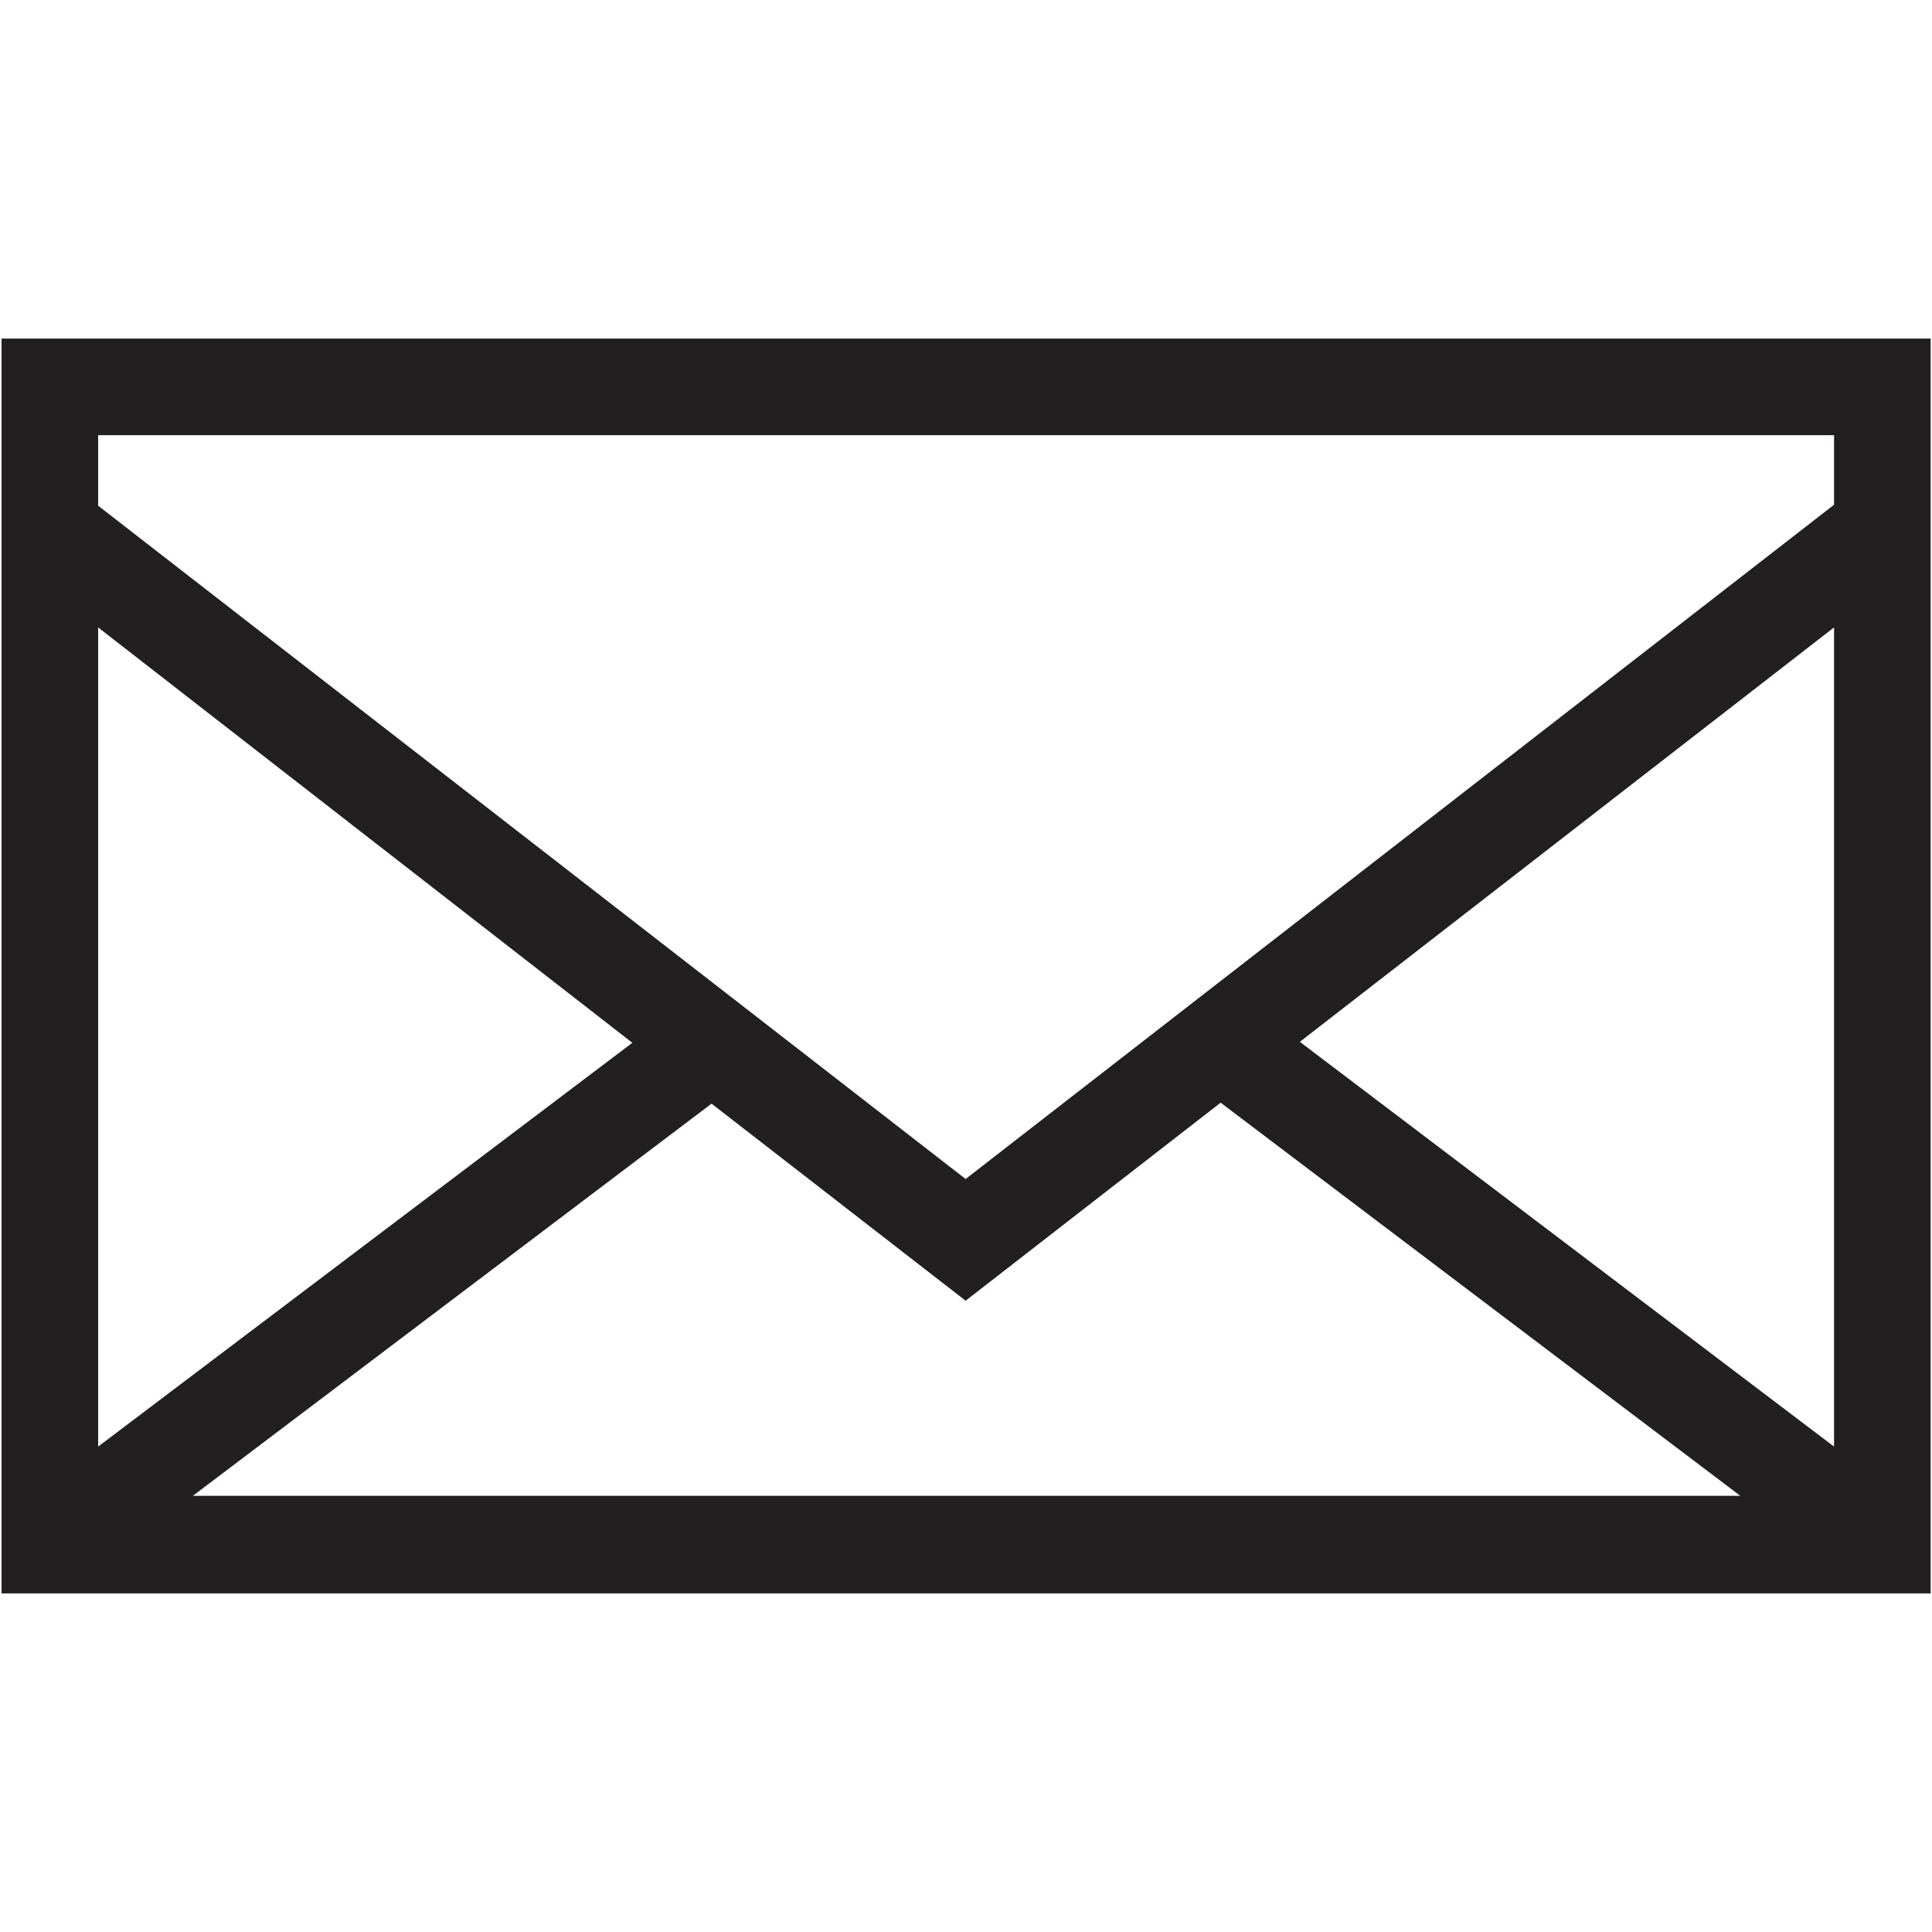
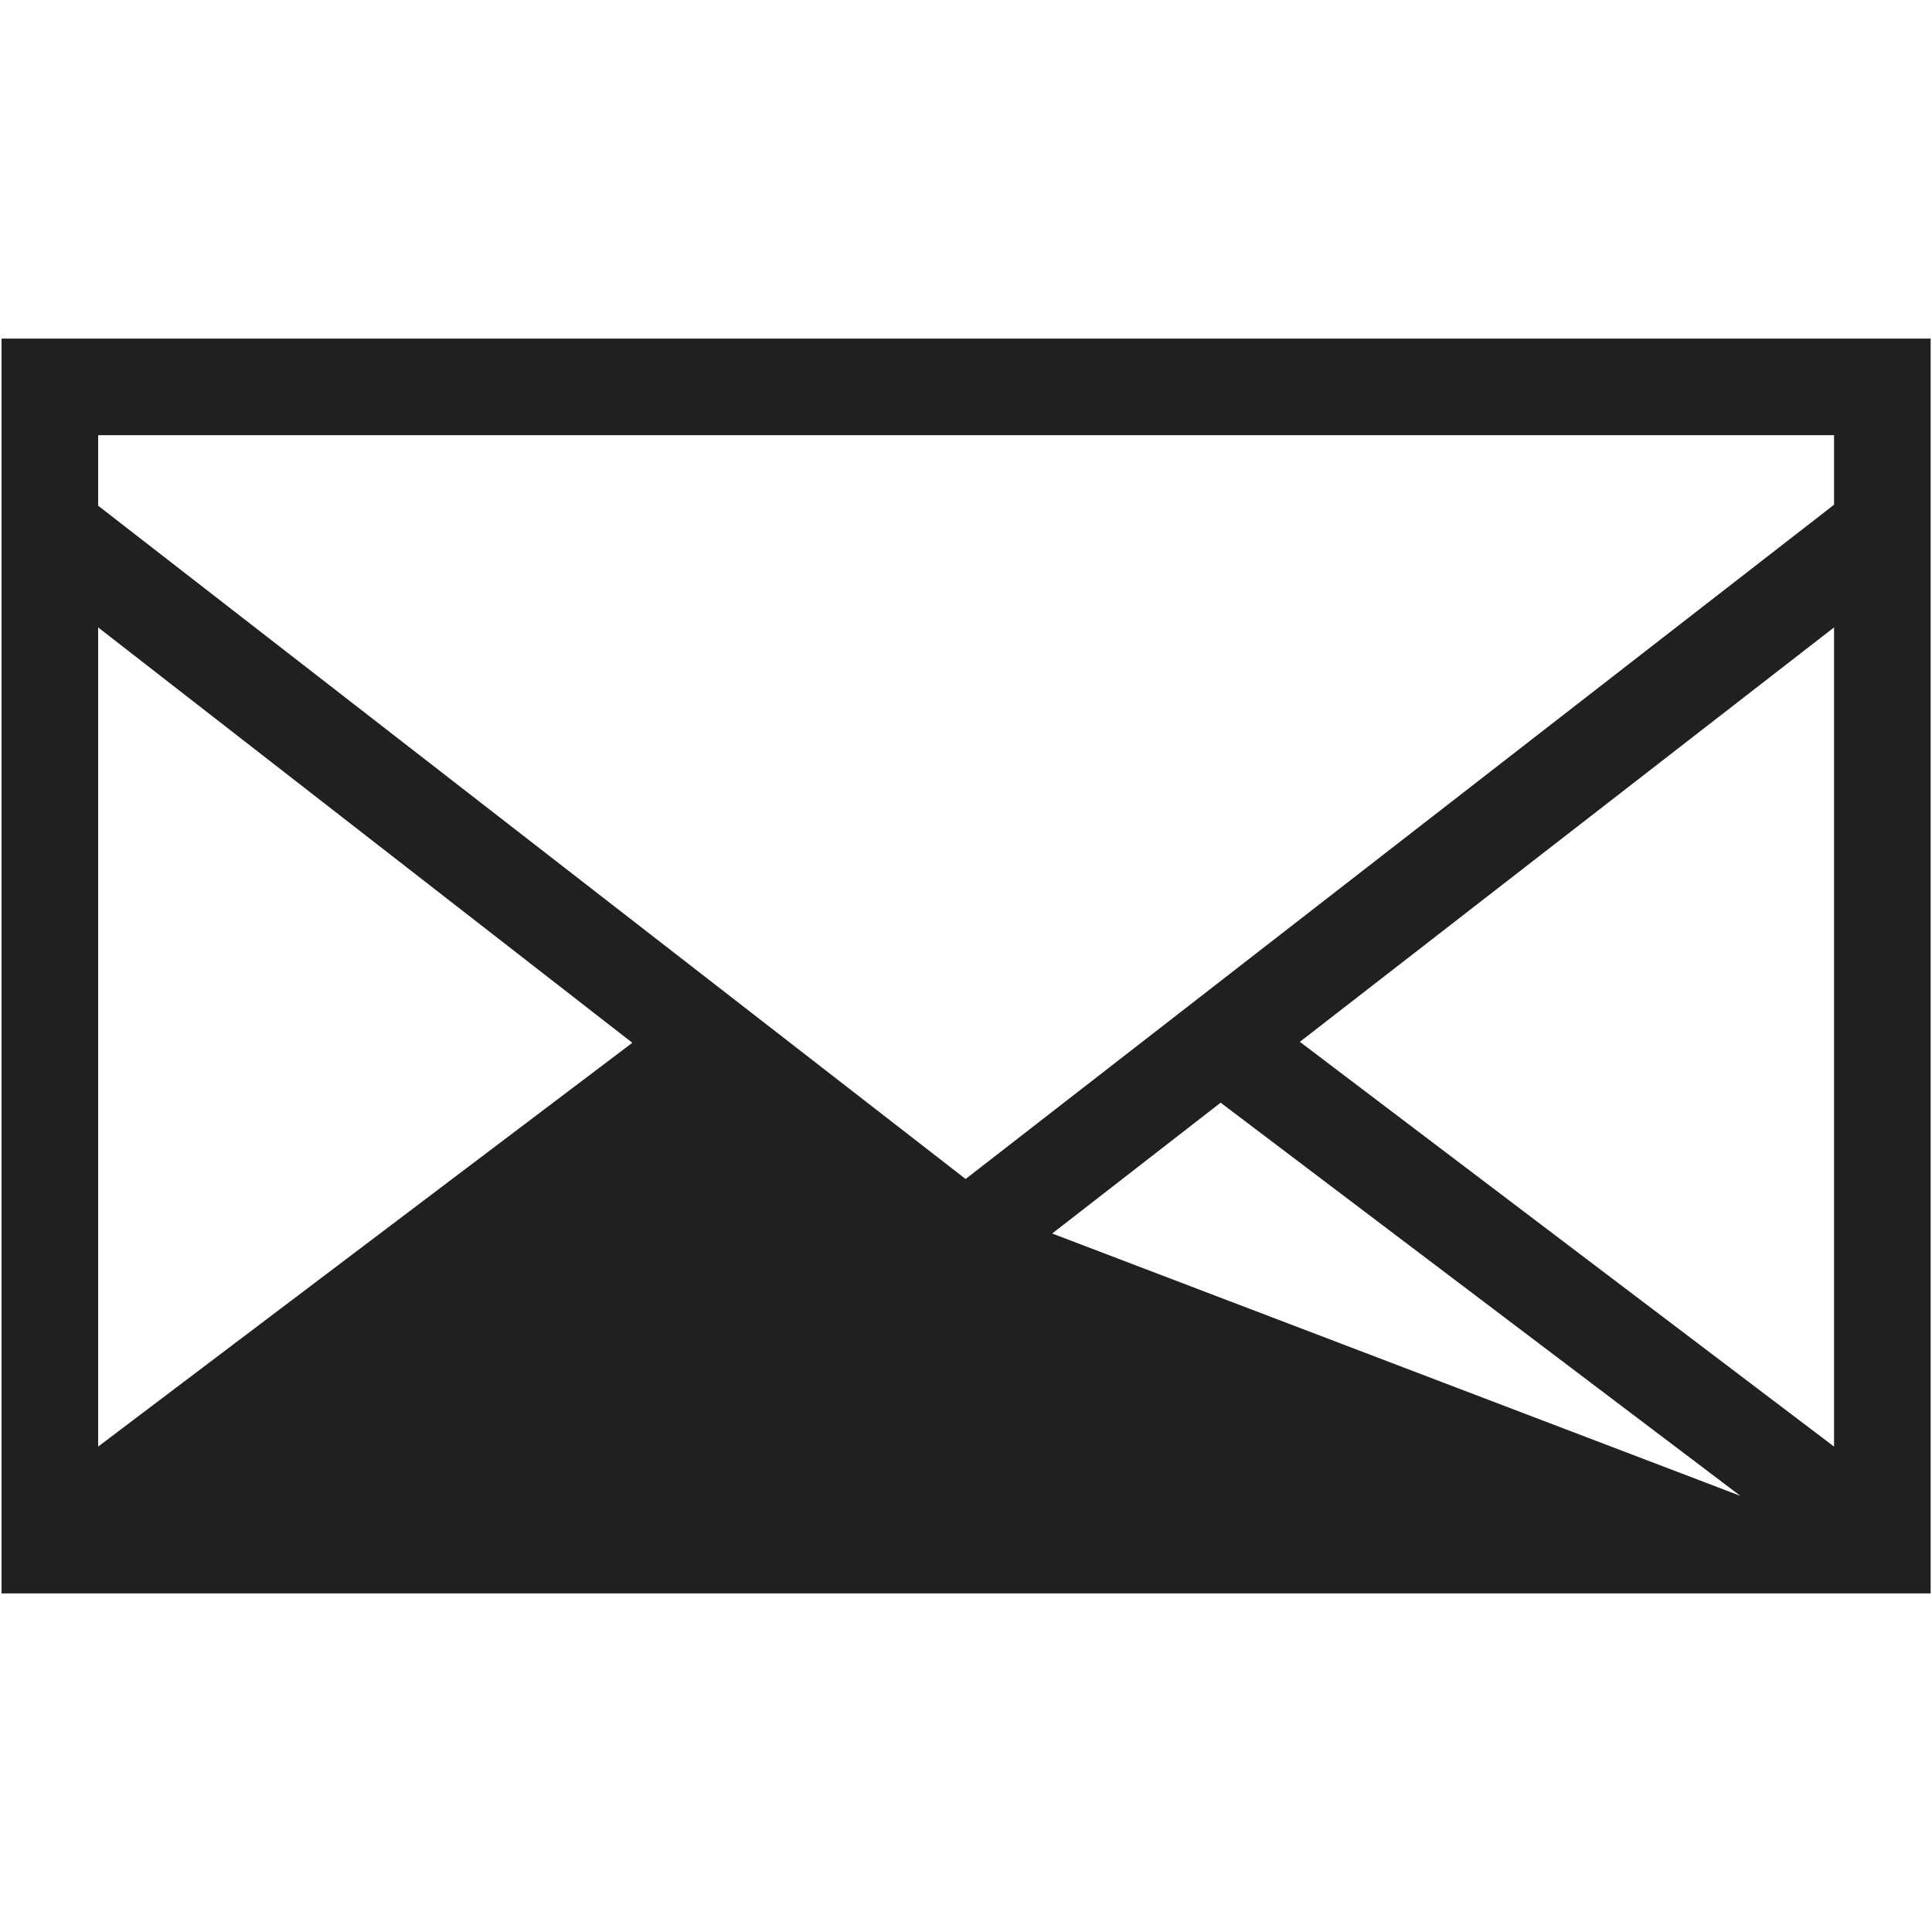
<svg xmlns="http://www.w3.org/2000/svg" width="20" height="20" viewBox="0 0 20 20" fill="none">
-   <path d="M0.016 3.505V16.495H19.986V3.505H0.016ZM7.366 11.425L9.996 13.465L12.636 11.415L18.016 15.485H1.996L7.366 11.425ZM1.016 14.975V6.495L6.546 10.795L1.016 14.975ZM13.456 10.785L18.986 6.495V14.975L13.456 10.785ZM18.986 4.505V5.225L9.996 12.205L1.016 5.235V4.505H18.986Z" fill="#221F20" />
+   <path d="M0.016 3.505V16.495H19.986V3.505H0.016ZM7.366 11.425L9.996 13.465L12.636 11.415L18.016 15.485L7.366 11.425ZM1.016 14.975V6.495L6.546 10.795L1.016 14.975ZM13.456 10.785L18.986 6.495V14.975L13.456 10.785ZM18.986 4.505V5.225L9.996 12.205L1.016 5.235V4.505H18.986Z" fill="#221F20" />
</svg>